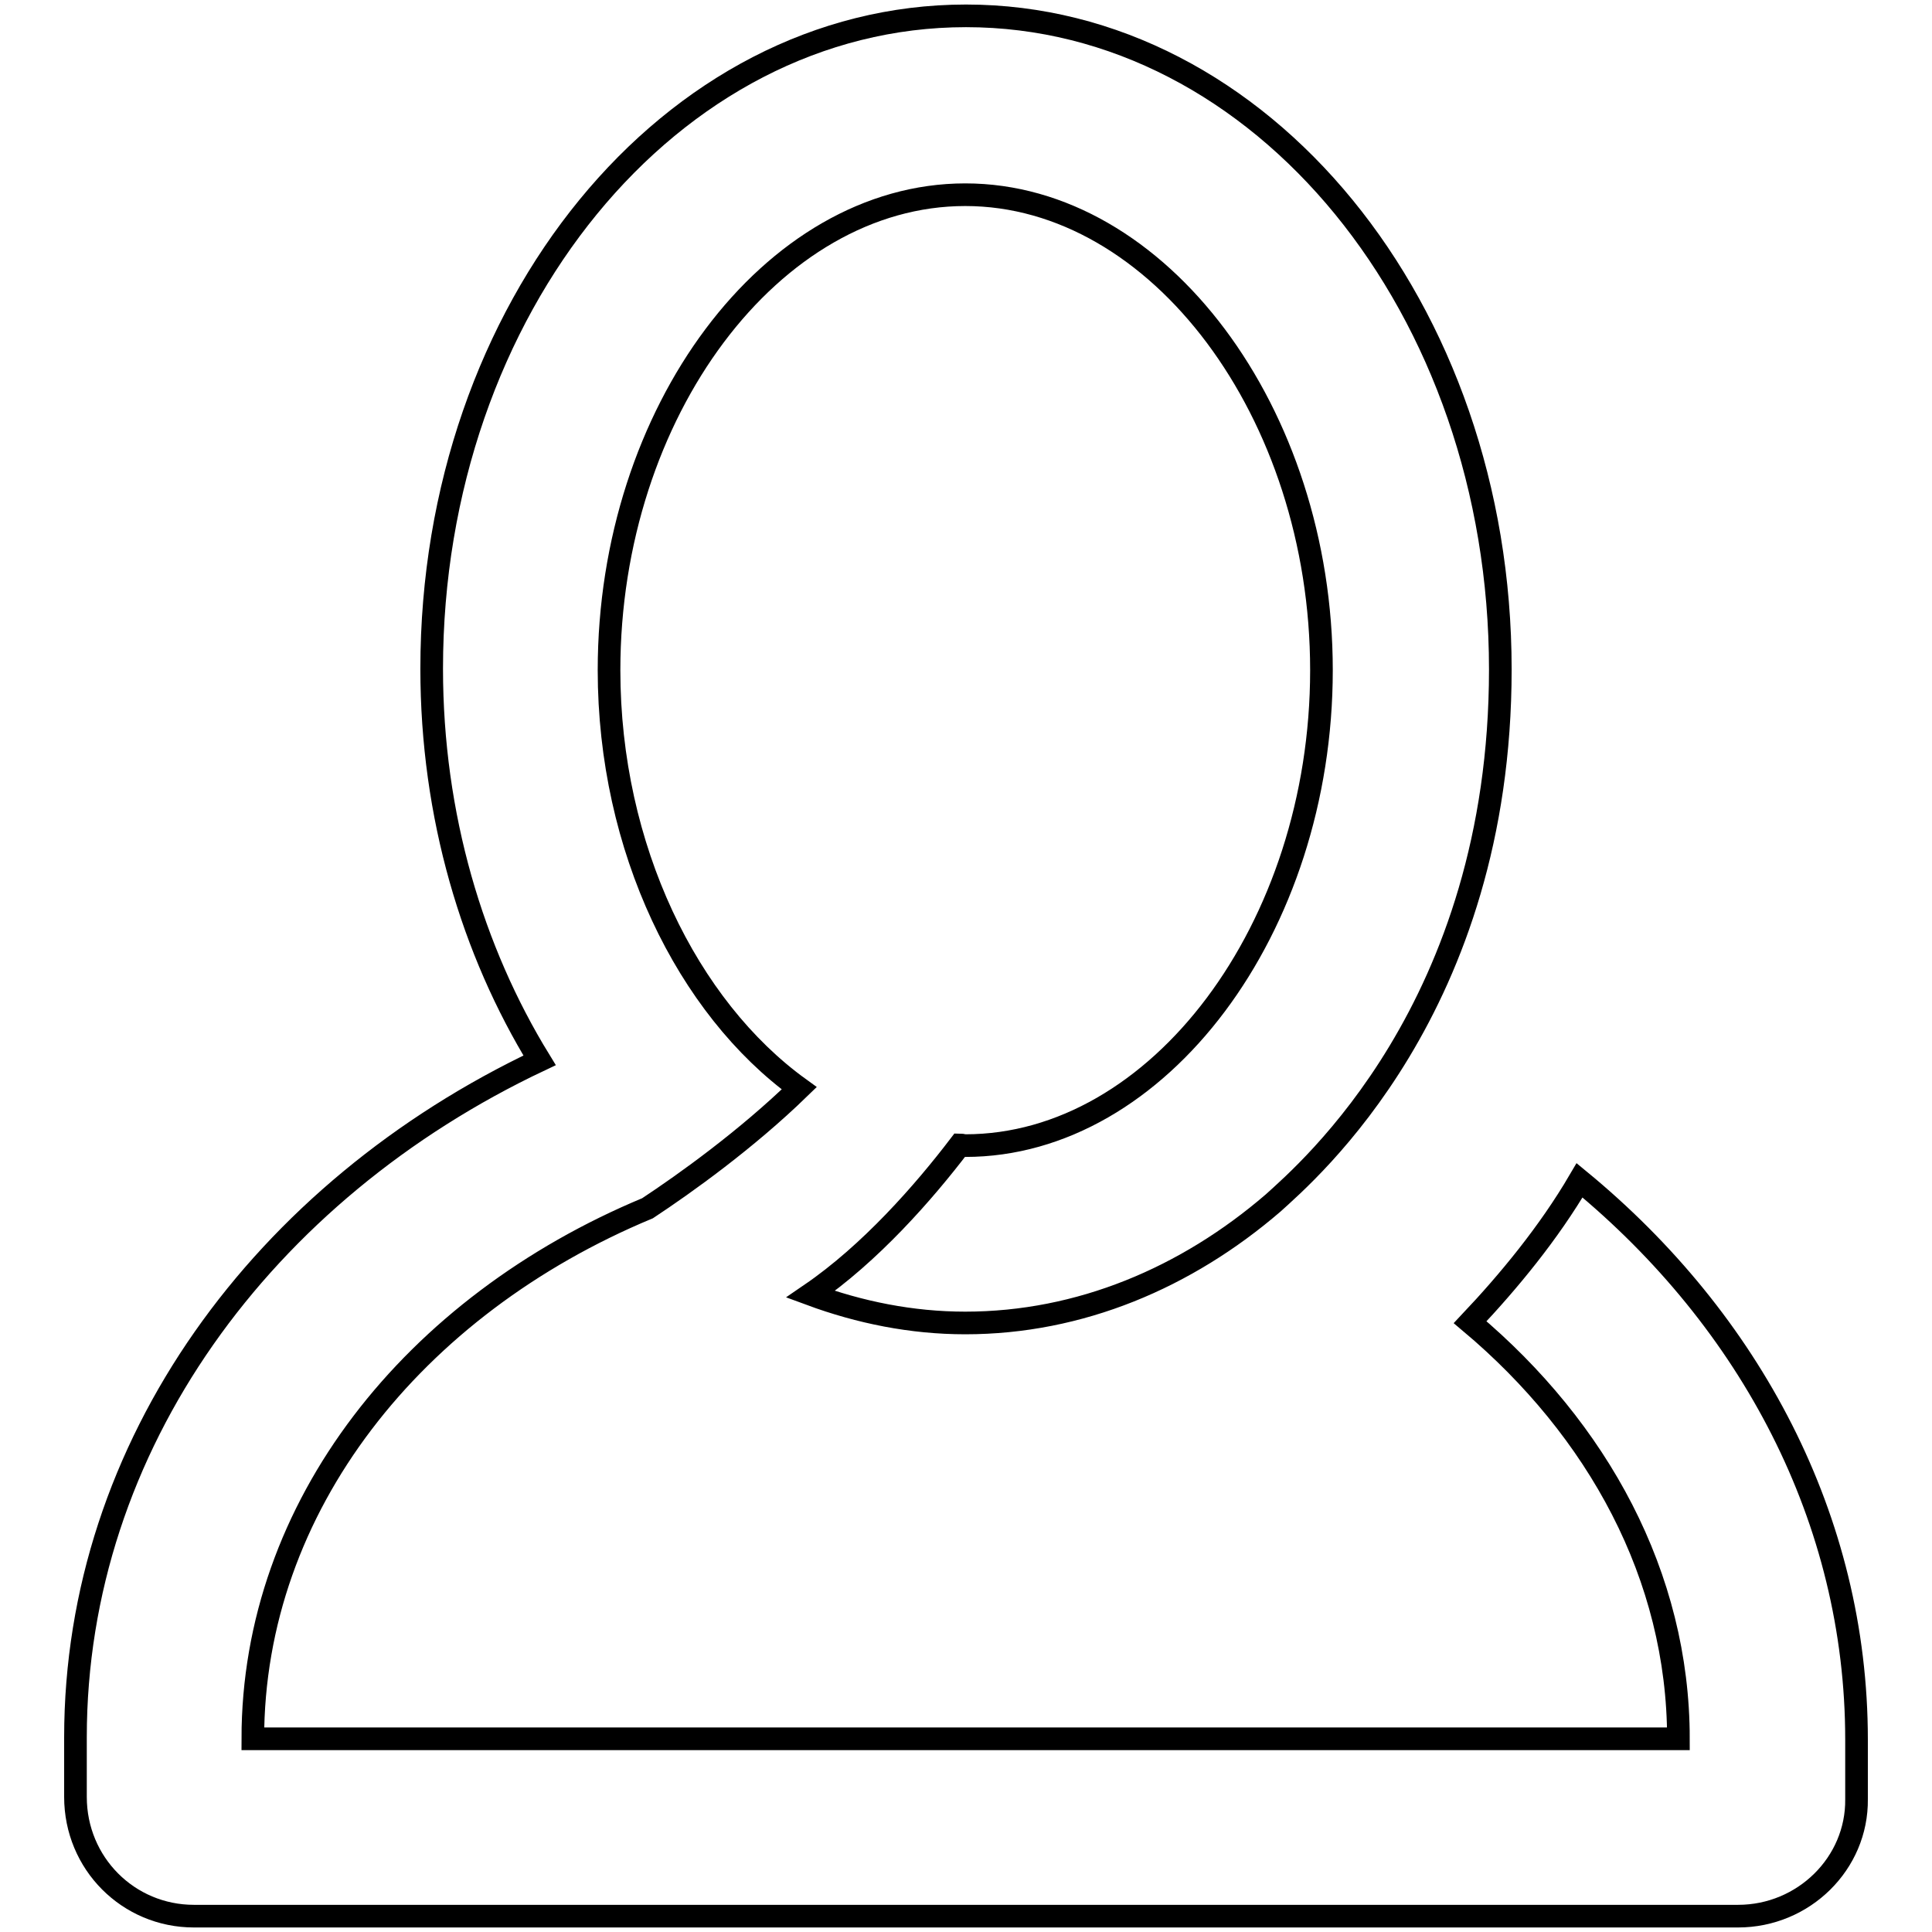
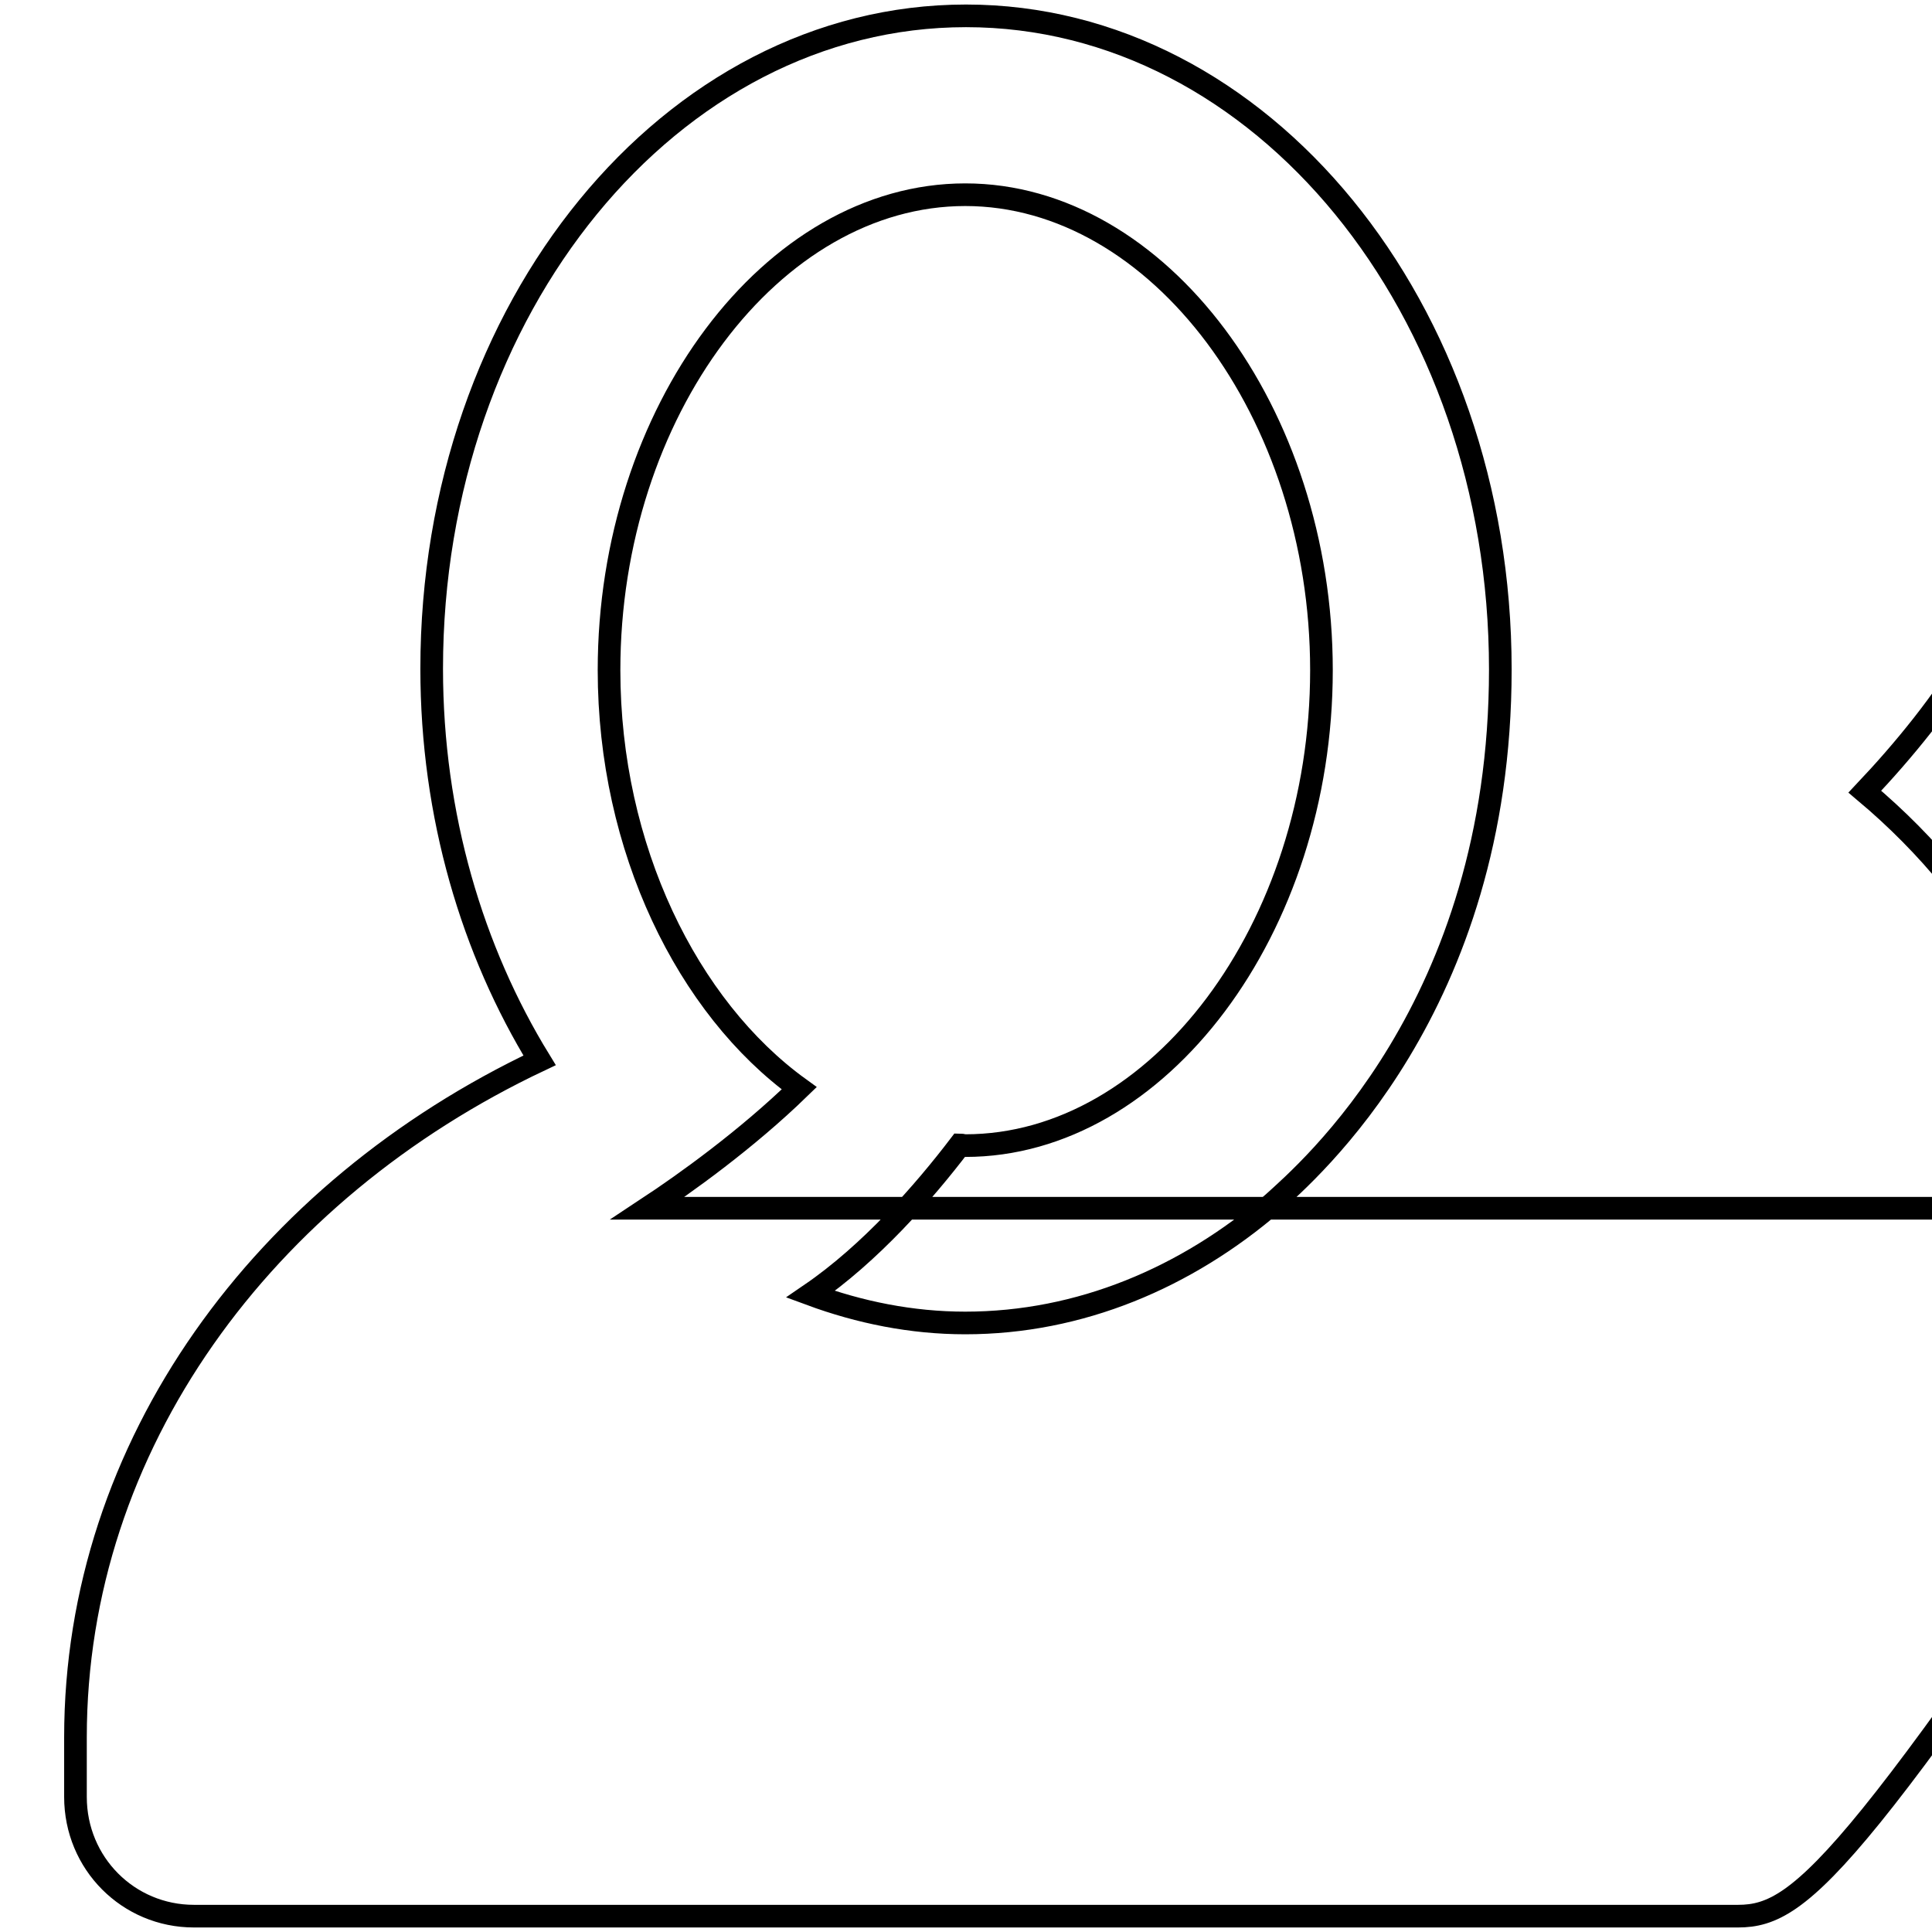
<svg xmlns="http://www.w3.org/2000/svg" version="1.1" x="0px" y="0px" viewBox="0 0 256 256" enable-background="new 0 0 256 256" xml:space="preserve">
  <g>
    <g>
-       <path stroke-width="3" fill-opacity="0" stroke="#000000" d="M230.3,253.9H25.7c-8.7,0-15.7-7-15.7-15.8v-7.9c0-38.7,24.9-72.4,61.5-89.7c-8.9-14.5-14.3-32.4-14.3-51.9c0-47.8,31.7-86.5,70.8-86.5s70.8,38.7,70.8,86.6c0,44.8-25.6,66.6-30.1,70.7c-11.5,9.9-25.6,15.9-40.8,15.9c-7.1,0-14-1.4-20.5-3.8c7.9-5.4,15-13.5,19.8-19.8c0.2,0,0.5,0.1,0.7,0.1c25.6,0,47.2-28.8,47.2-63c0-34.1-21.6-63-47.2-63c-25.6,0-47.2,28.8-47.2,63c0,23.6,10.4,44.7,25.2,55.4c-7,6.8-15.1,12.6-20.1,15.9c-31,12.9-52.3,39.5-52.3,70.3h188.9c0-21.6-10.7-41-27.6-55.2c5.1-5.4,10.4-11.8,14.5-18.8c22.6,18.6,36.7,44.9,36.7,74.1v7.9C246.1,246.9,239,253.9,230.3,253.9z" />
+       <path stroke-width="3" fill-opacity="0" stroke="#000000" d="M230.3,253.9H25.7c-8.7,0-15.7-7-15.7-15.8v-7.9c0-38.7,24.9-72.4,61.5-89.7c-8.9-14.5-14.3-32.4-14.3-51.9c0-47.8,31.7-86.5,70.8-86.5s70.8,38.7,70.8,86.6c0,44.8-25.6,66.6-30.1,70.7c-11.5,9.9-25.6,15.9-40.8,15.9c-7.1,0-14-1.4-20.5-3.8c7.9-5.4,15-13.5,19.8-19.8c0.2,0,0.5,0.1,0.7,0.1c25.6,0,47.2-28.8,47.2-63c0-34.1-21.6-63-47.2-63c-25.6,0-47.2,28.8-47.2,63c0,23.6,10.4,44.7,25.2,55.4c-7,6.8-15.1,12.6-20.1,15.9h188.9c0-21.6-10.7-41-27.6-55.2c5.1-5.4,10.4-11.8,14.5-18.8c22.6,18.6,36.7,44.9,36.7,74.1v7.9C246.1,246.9,239,253.9,230.3,253.9z" />
    </g>
  </g>
</svg>